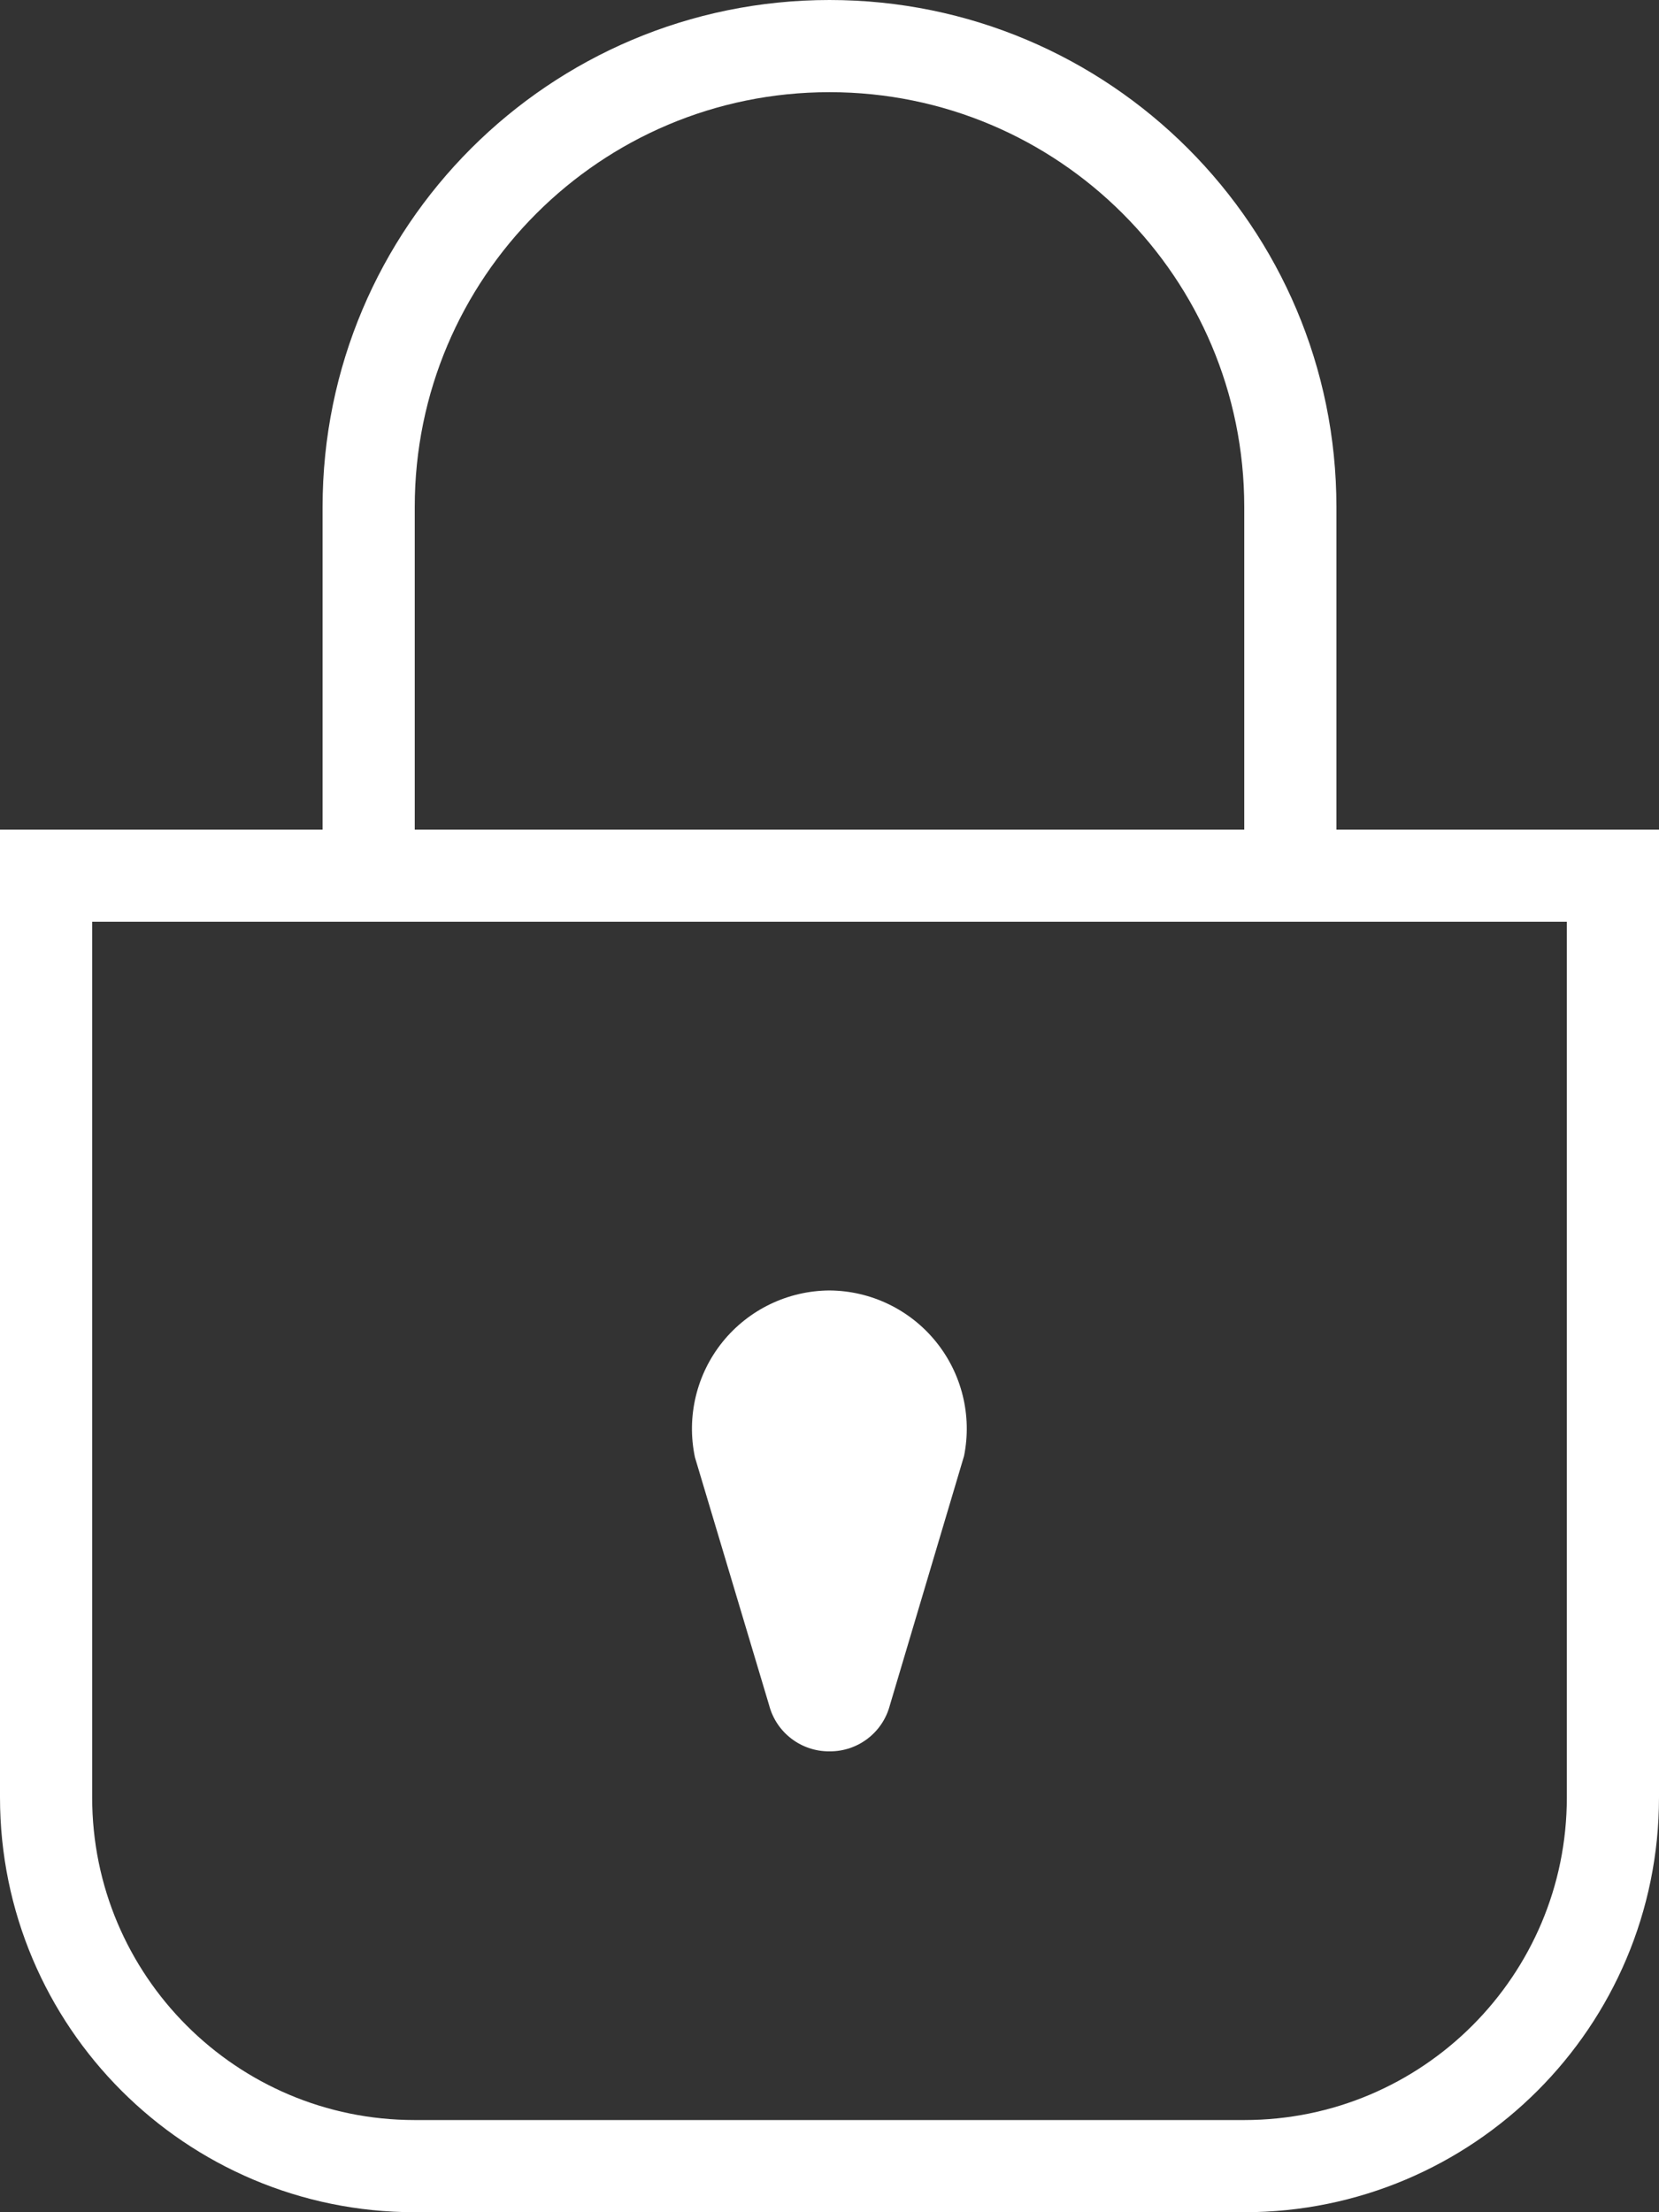
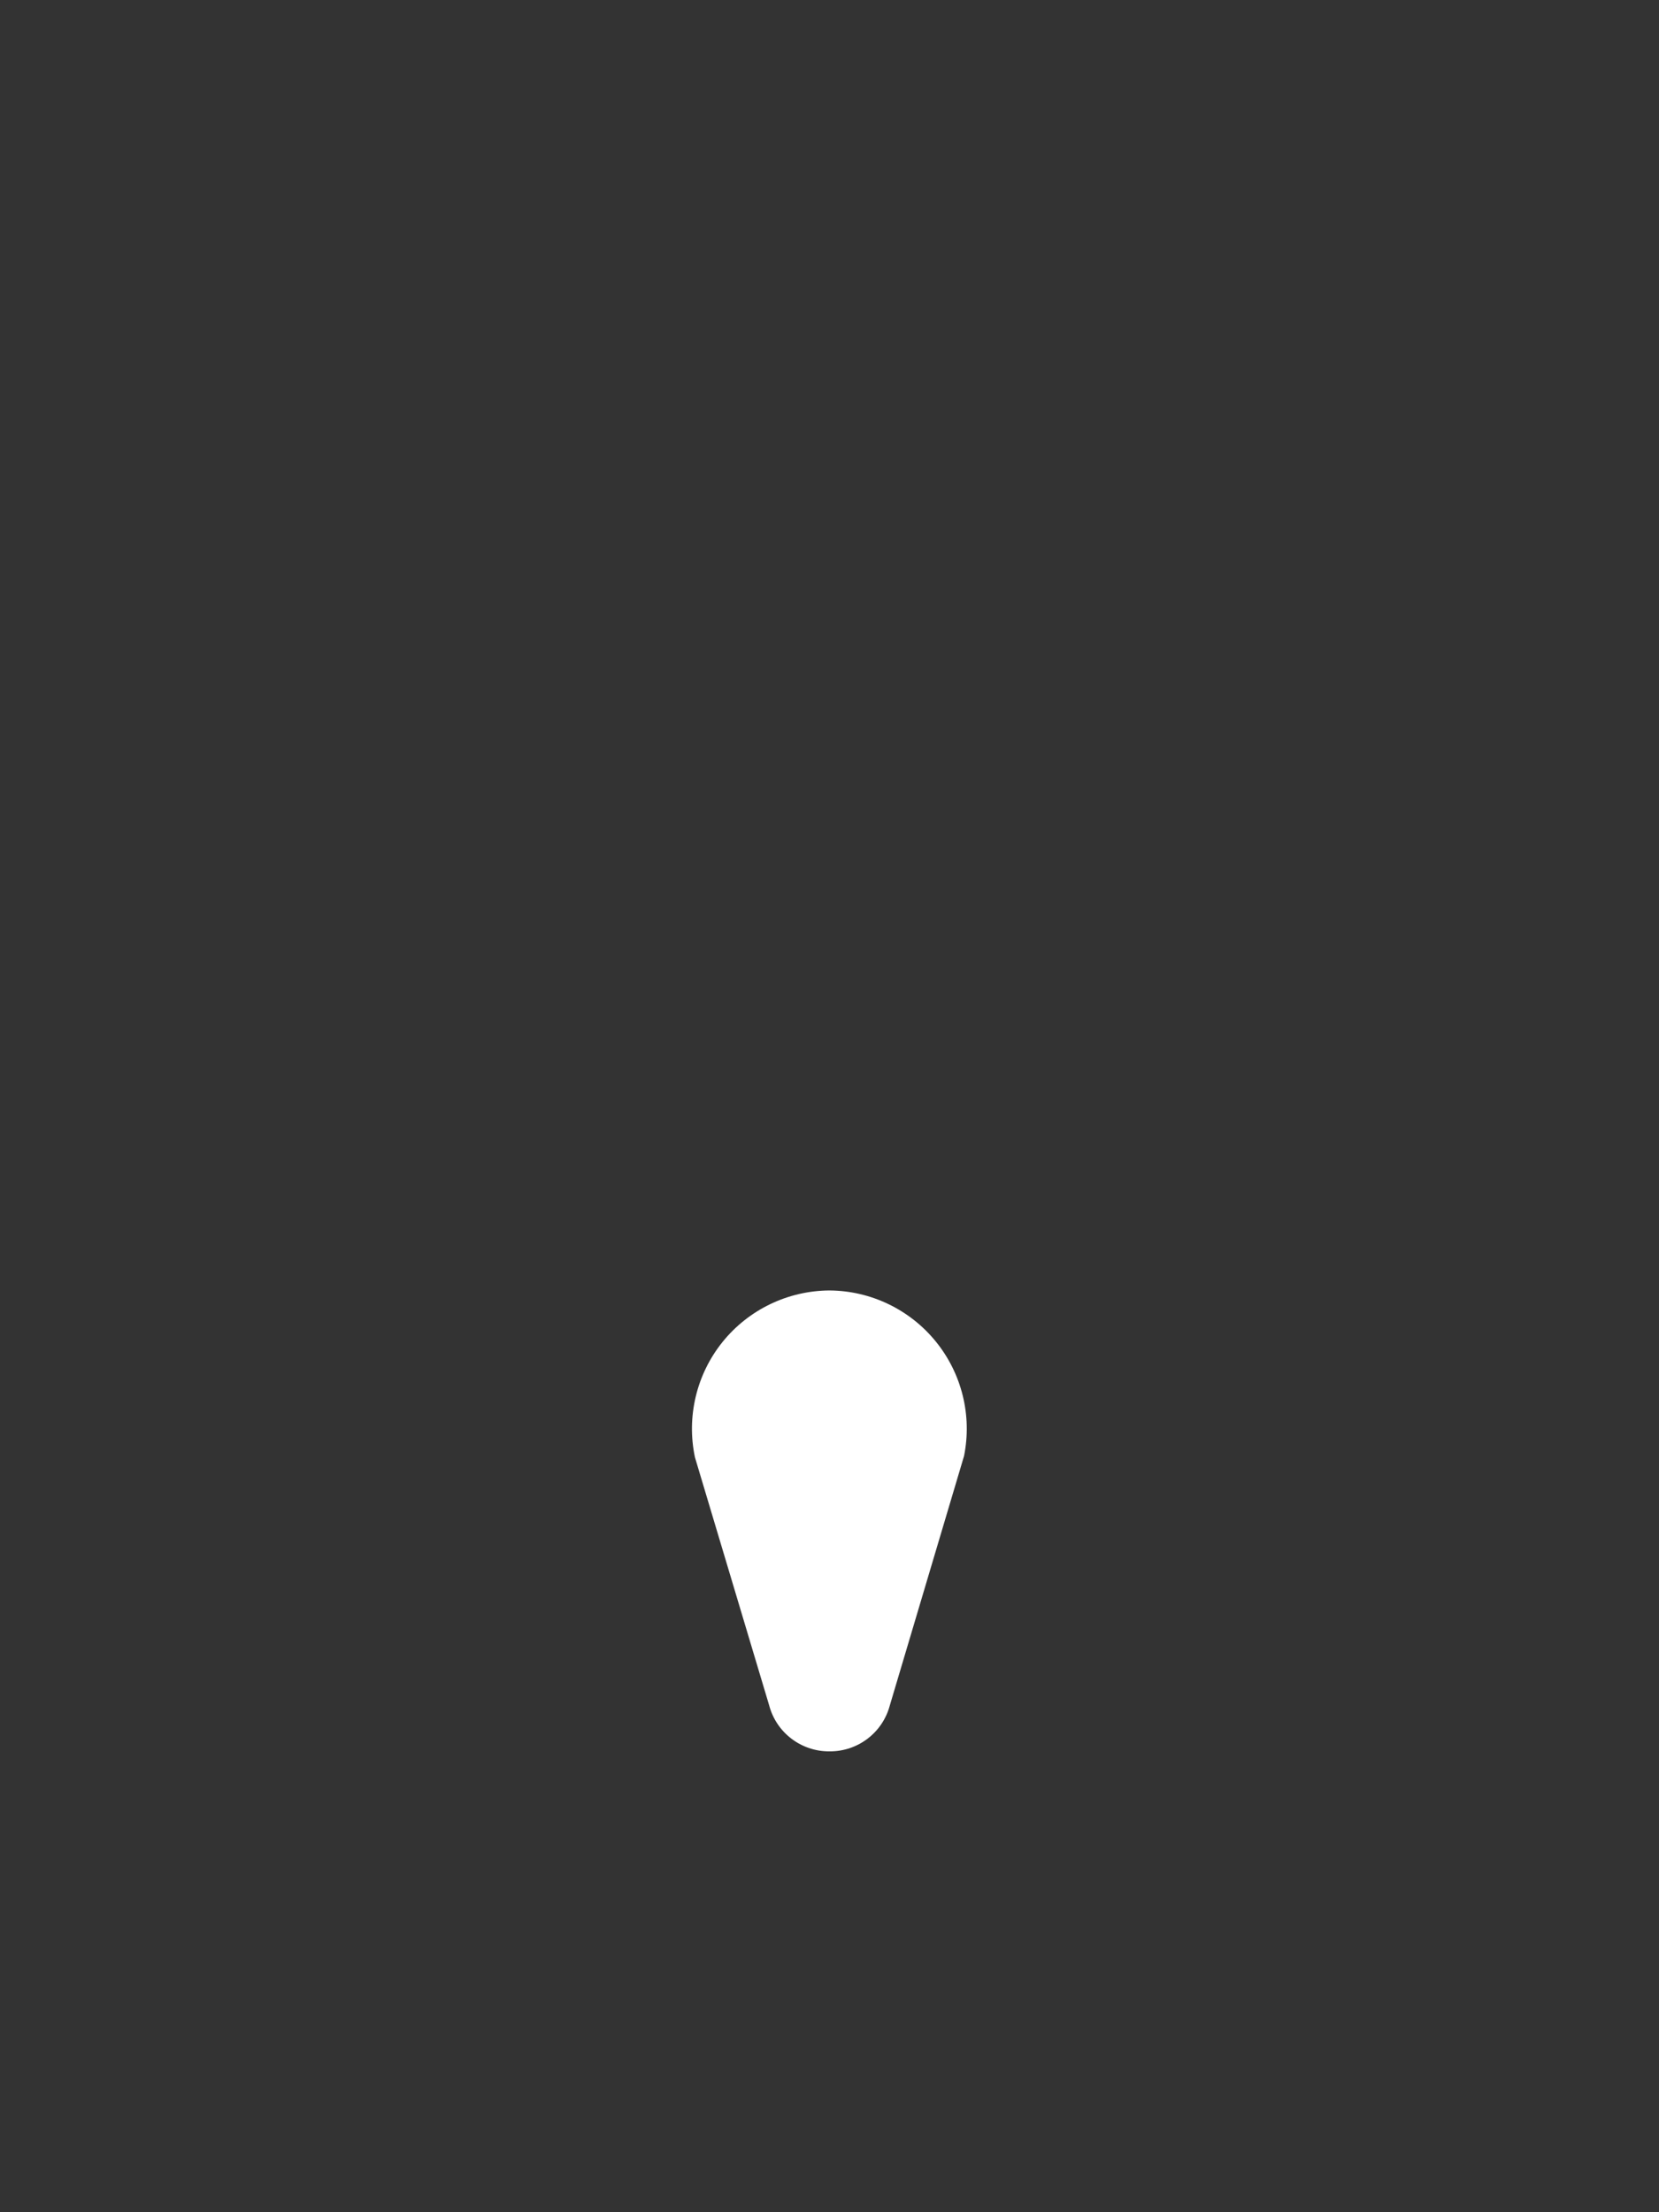
<svg xmlns="http://www.w3.org/2000/svg" width="36px" height="48px" viewBox="0 0 36 48" version="1.1">
  <rect x="0" y="0" width="36" height="48" fill="#333333" stroke="none" />
  <title>1D80C3F6-915B-474F-89C2-A7E26FA07875</title>
  <desc>Created with sketchtool.</desc>
  <defs />
  <g id="Driveflick" stroke="none" stroke-width="1" fill="none" fill-rule="evenodd">
    <g id="Home-Page" transform="translate(-218, -837)">
      <g id="lock" transform="translate(219, 838)">
-         <path d="M26,46 L8,46 C3.582,46 8.8817842e-16,42.418 0,38 L0,18 L34,18 L34,38 C34,42.418 30.418,46 26,46 Z" id="Shape" stroke="#FFFFFF" stroke-width="2" />
-         <path d="M7,18 L7,10 C7,4.477 11.477,8.8817842e-16 17,0 C22.523,2.22044605e-16 27,4.477 27,10 L27,18" id="Shape" stroke="#FFFFFF" stroke-width="2" />
        <path d="M17,37 C16.386,37.006 15.846,36.594 15.69,36 L14.08,30.62 C13.894,29.738 14.114,28.818 14.68,28.116 C15.246,27.415 16.098,27.005 17,27 C17.895,27.006 18.741,27.412 19.306,28.107 C19.871,28.802 20.096,29.712 19.92,30.59 L18.31,36 C18.154,36.594 17.614,37.006 17,37 Z" id="Shape" fill="#FFFFFF" fill-rule="nonzero" />
      </g>
    </g>
  </g>
</svg>